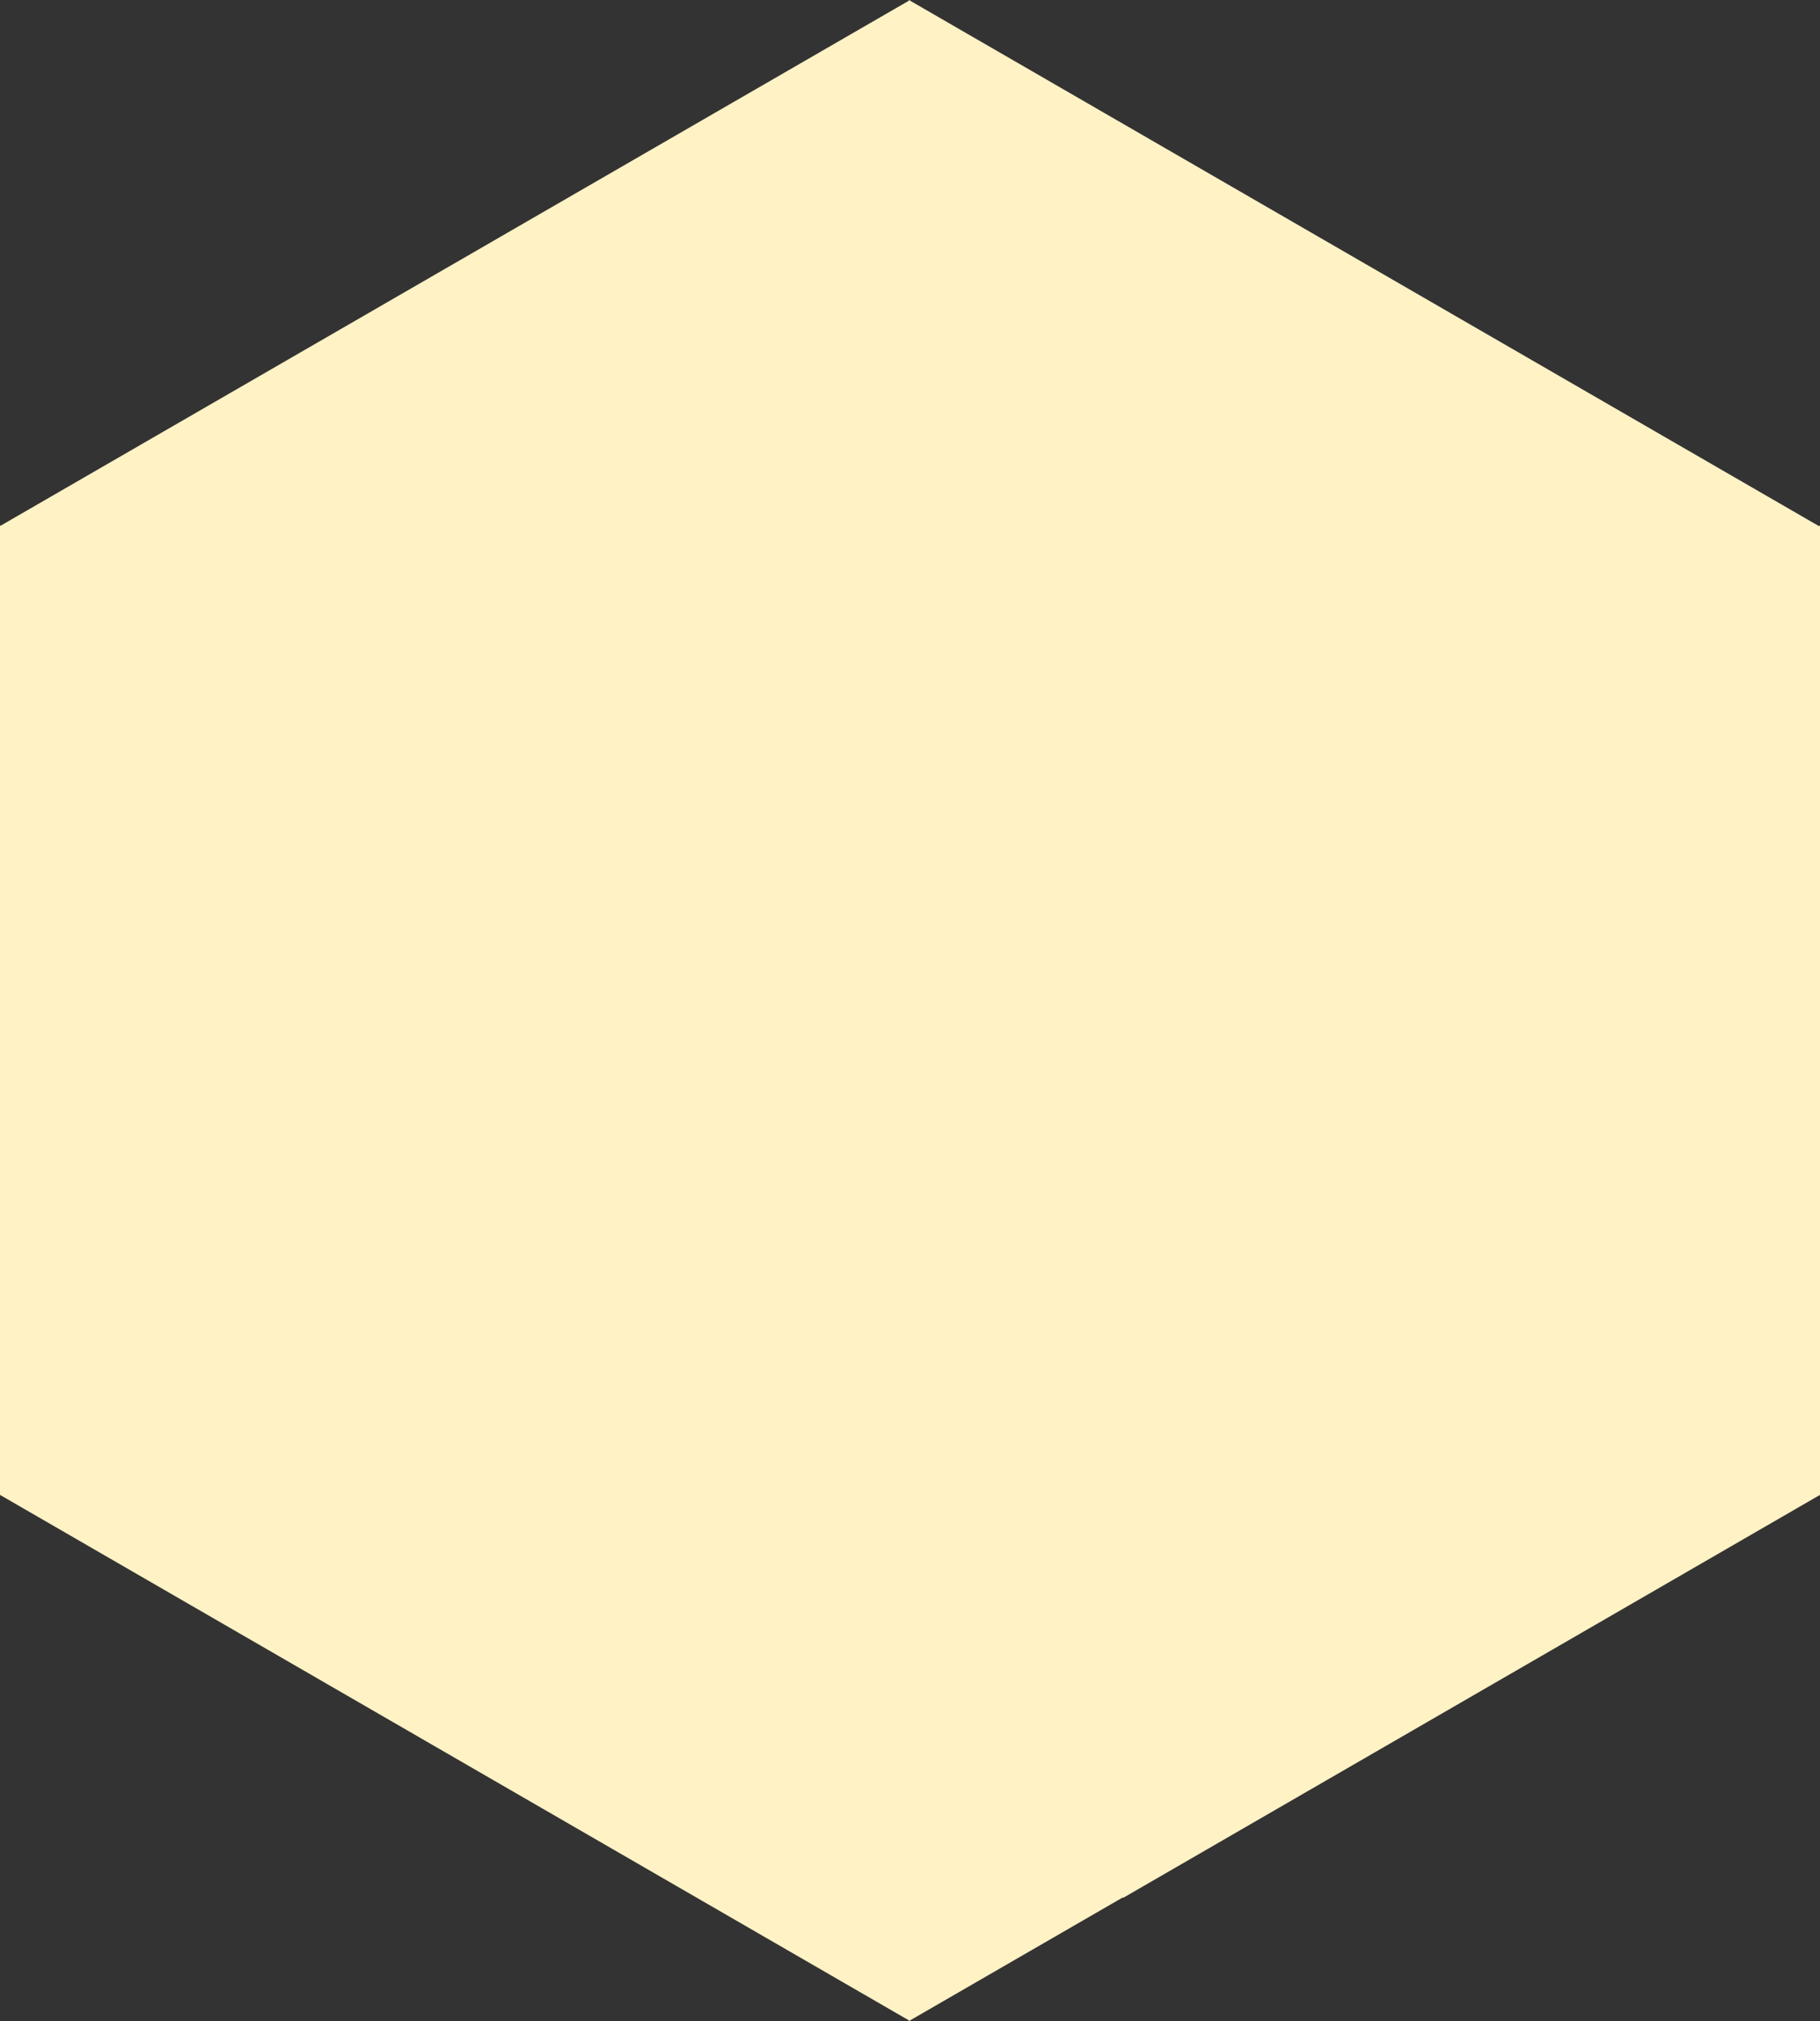
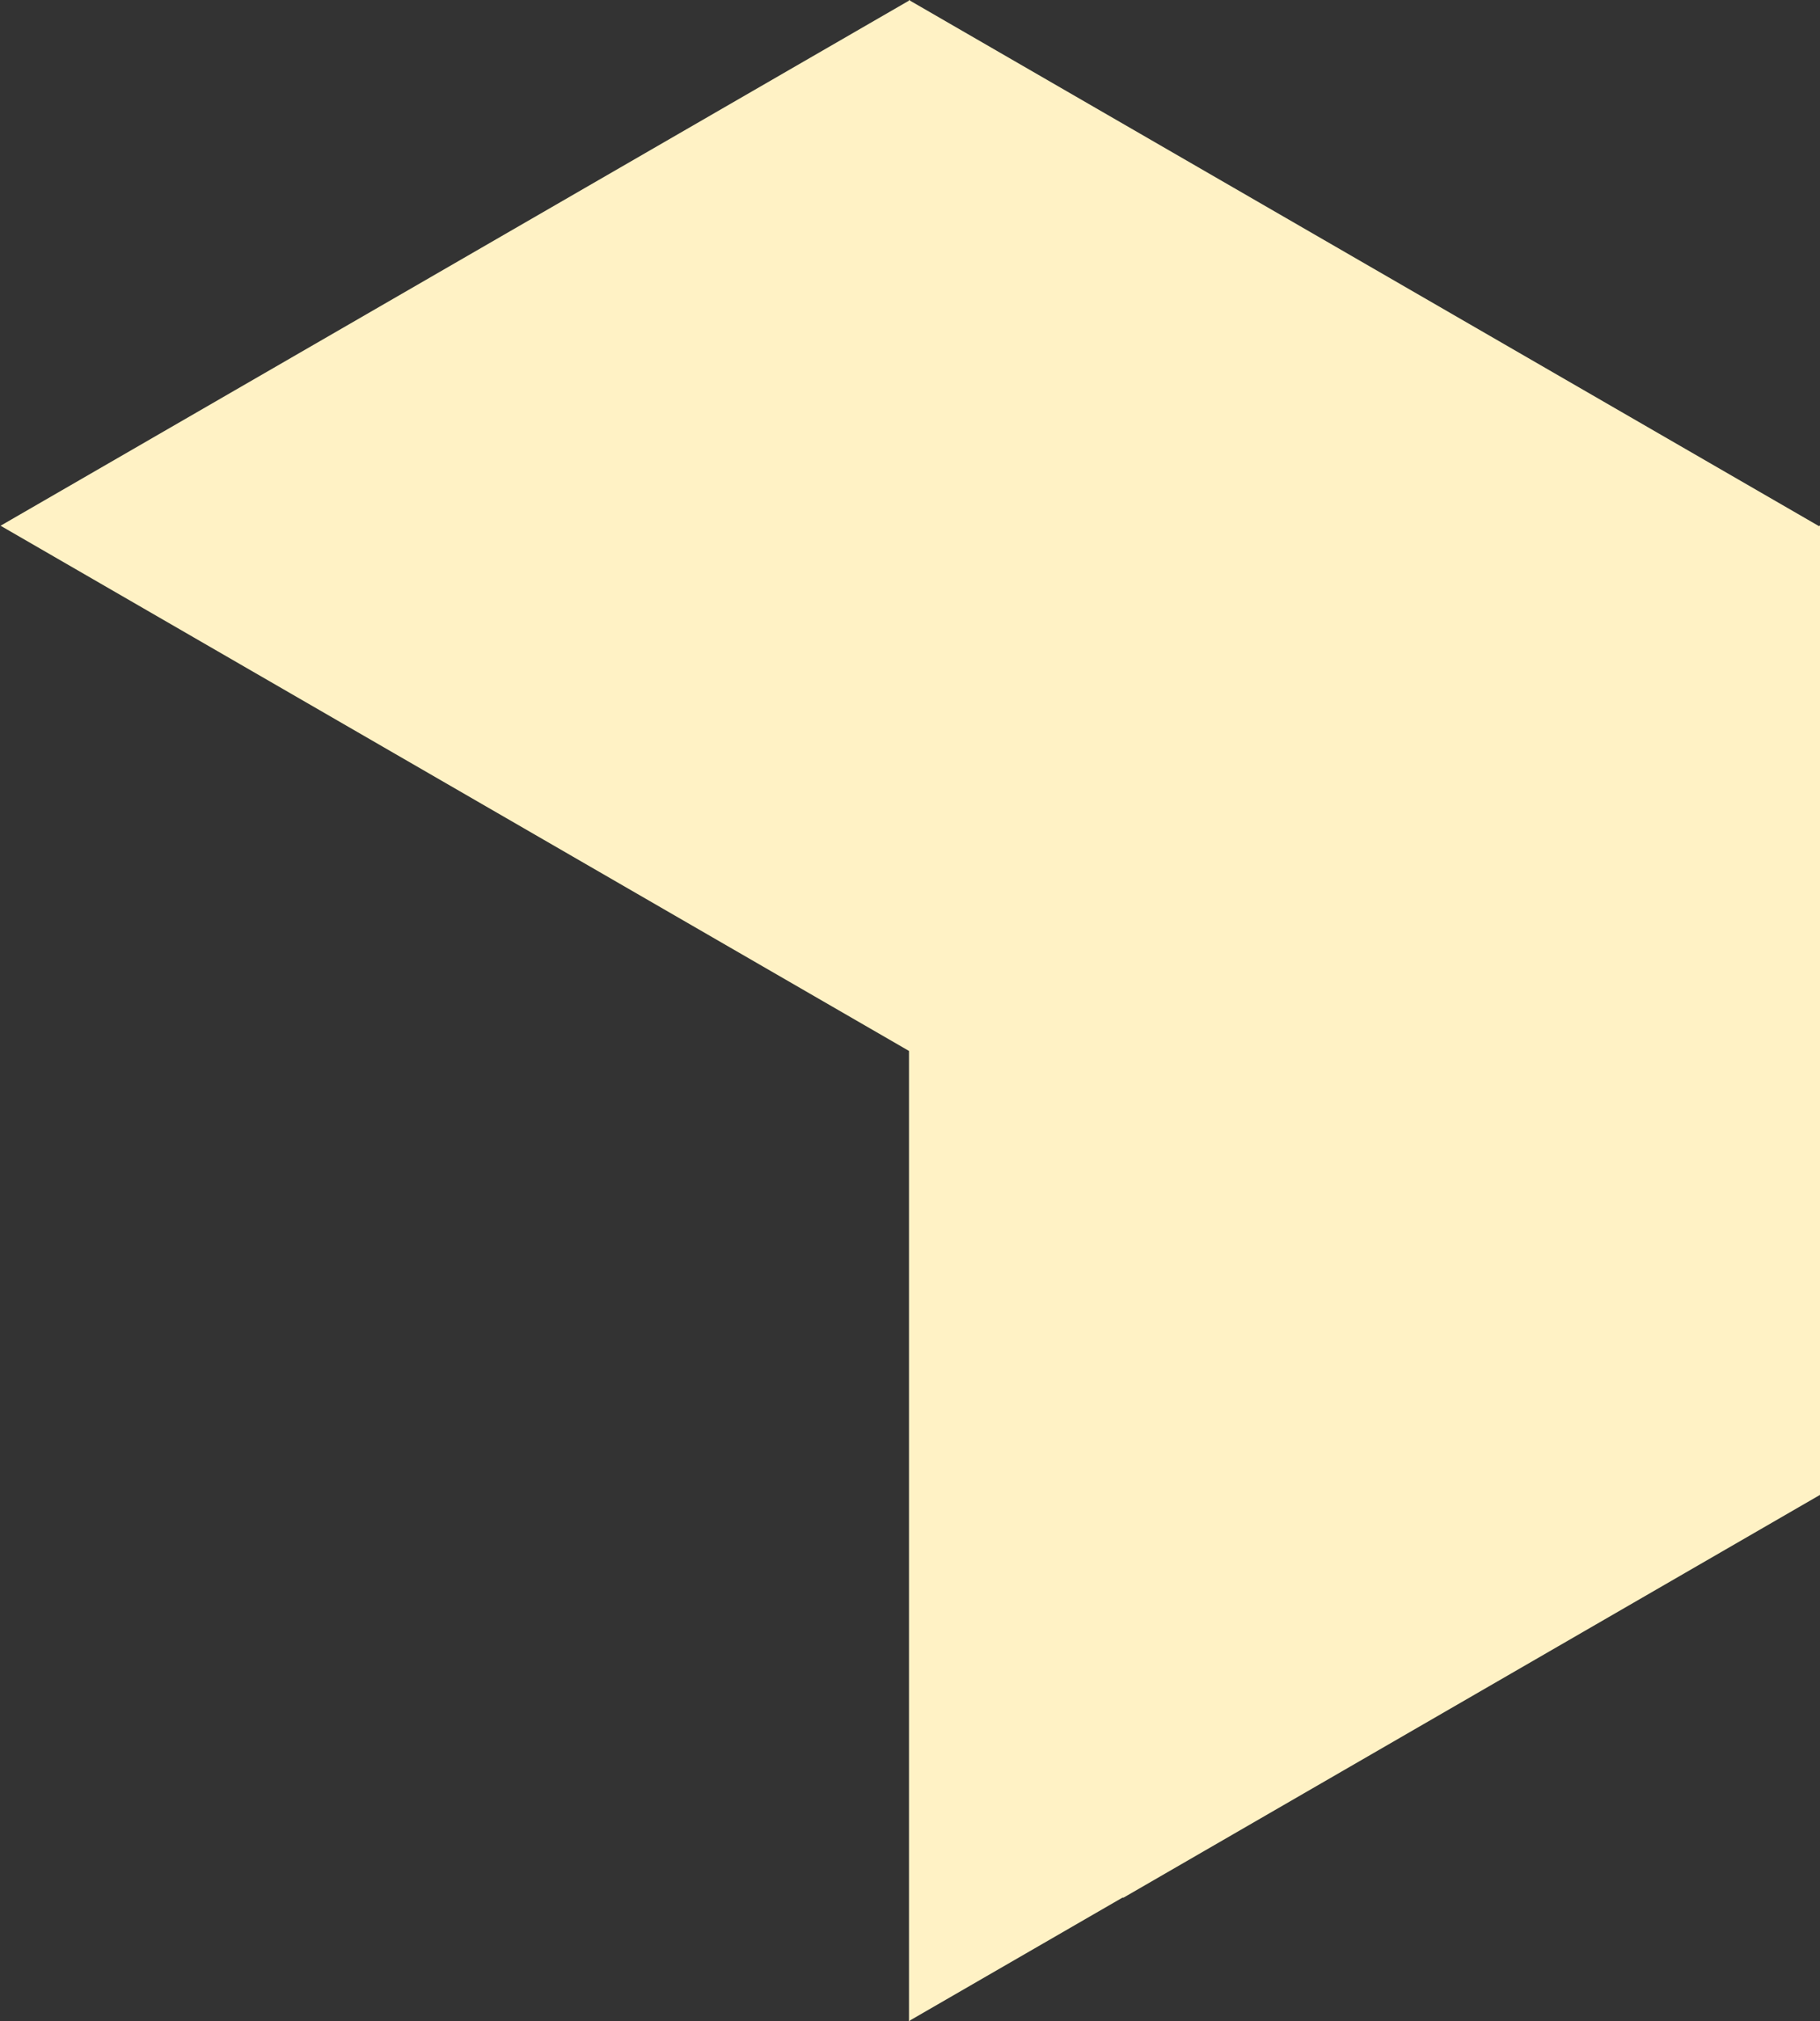
<svg xmlns="http://www.w3.org/2000/svg" width="163" height="181" fill="none">
  <rect width="100%" height="100%" fill="#333333" stroke="none" />
-   <path fill="#FFF2C5" d="M162.91 47.12 81.5.057V0l-.045.022L81.411 0v.056L.044 47.087 0 47.054v86.825l81.41 47.065V181l.045-.022.045.022v-.056l19.074-11.024v.056L163 133.879V47.065l-.09.056z" />
+   <path fill="#FFF2C5" d="M162.91 47.12 81.5.057V0l-.045.022L81.411 0v.056L.044 47.087 0 47.054l81.41 47.065V181l.045-.022.045.022v-.056l19.074-11.024v.056L163 133.879V47.065l-.09.056z" />
</svg>